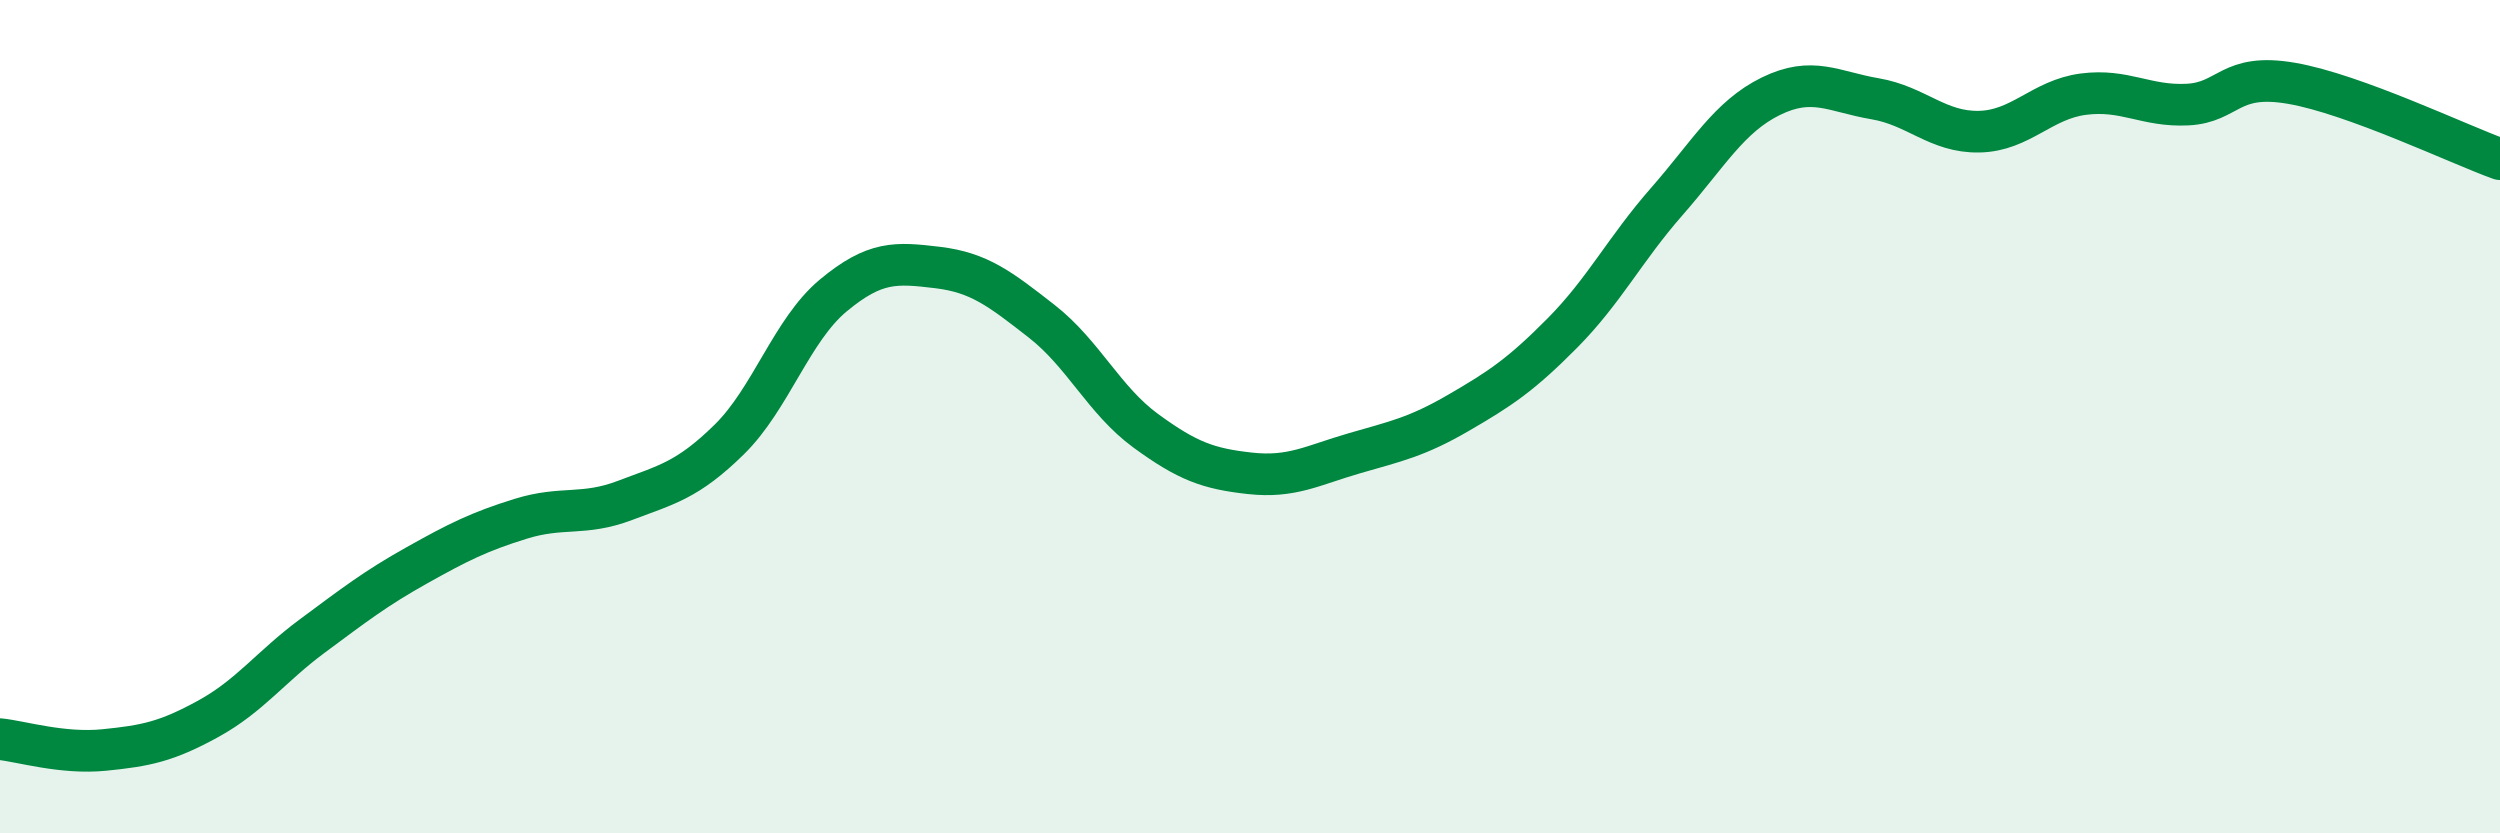
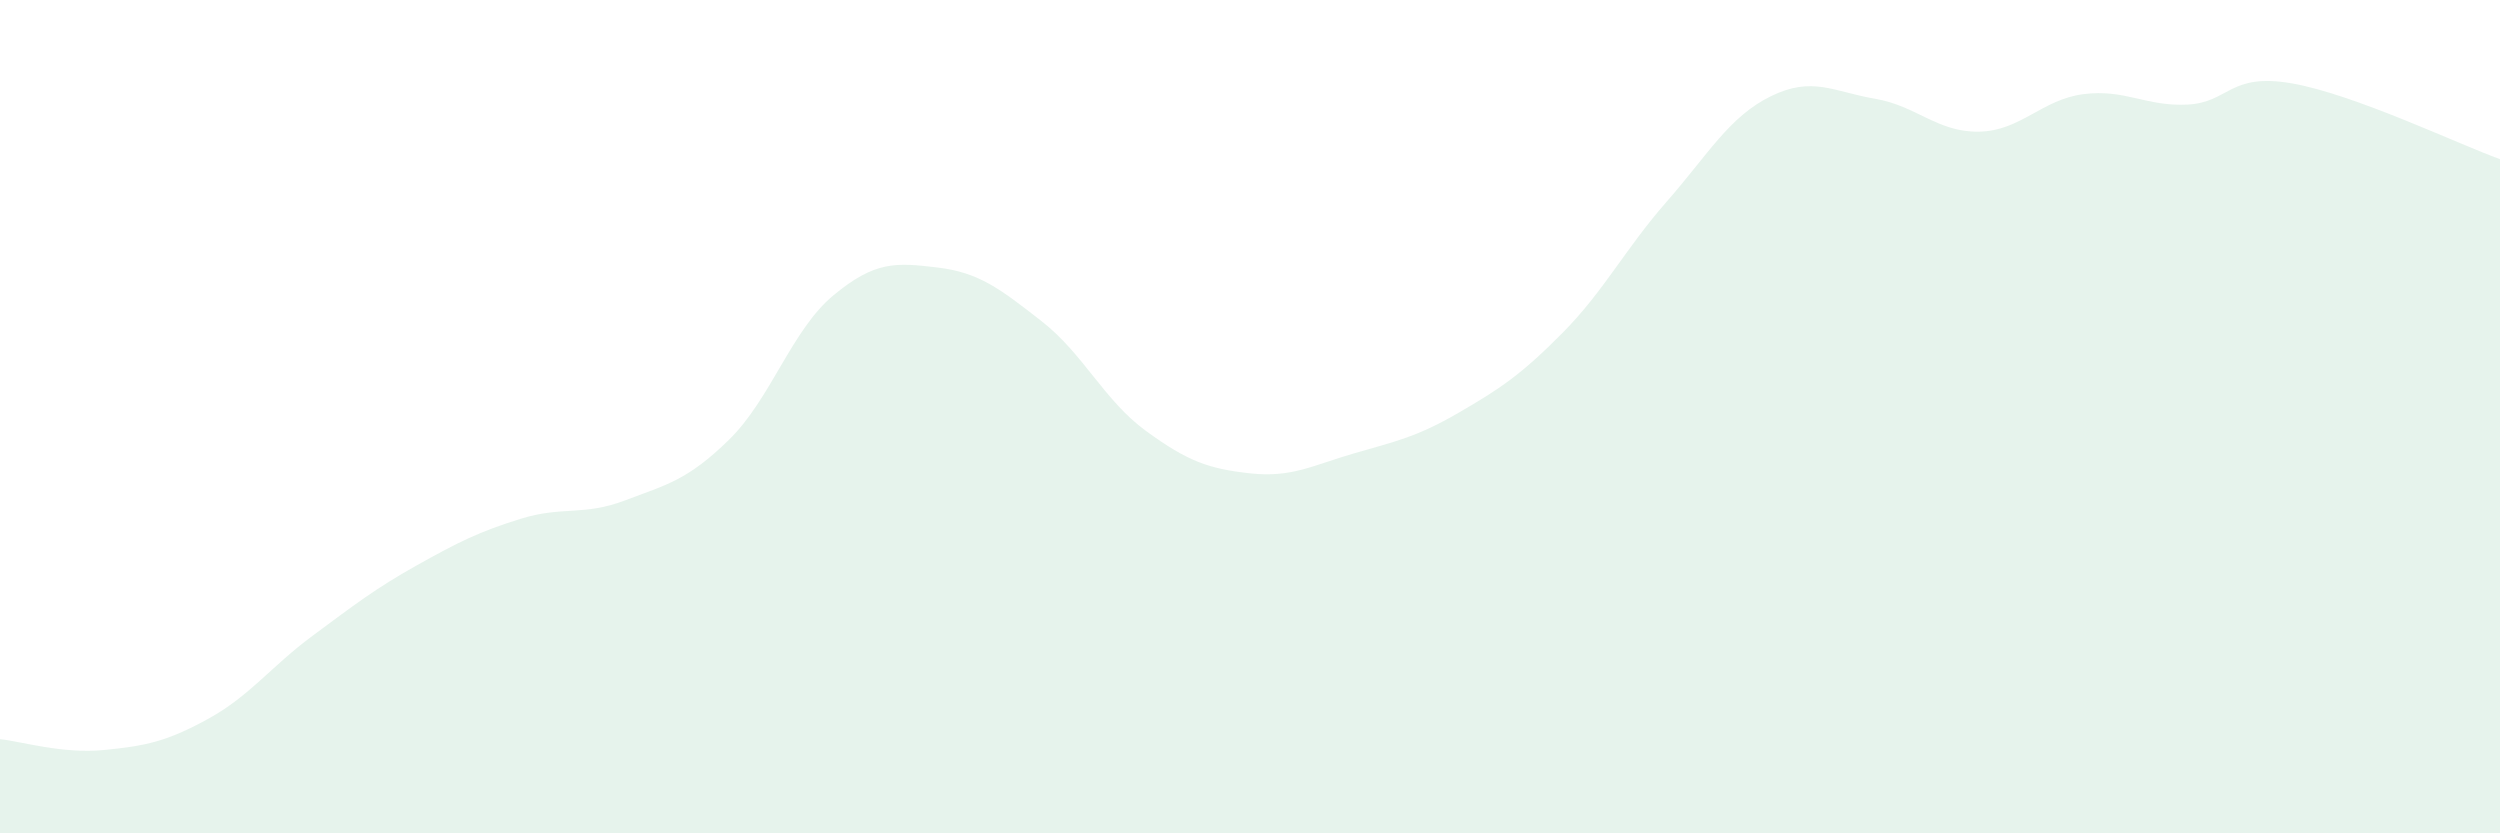
<svg xmlns="http://www.w3.org/2000/svg" width="60" height="20" viewBox="0 0 60 20">
  <path d="M 0,17.74 C 0.5,17.79 1.5,18.1 2.5,18 C 3.5,17.9 4,17.8 5,17.25 C 6,16.7 6.5,16 7.5,15.26 C 8.5,14.52 9,14.13 10,13.57 C 11,13.01 11.5,12.76 12.5,12.45 C 13.5,12.14 14,12.39 15,12.01 C 16,11.63 16.5,11.53 17.5,10.55 C 18.5,9.57 19,7.92 20,7.09 C 21,6.26 21.5,6.3 22.5,6.42 C 23.5,6.54 24,6.93 25,7.71 C 26,8.49 26.5,9.61 27.5,10.34 C 28.5,11.07 29,11.25 30,11.36 C 31,11.47 31.5,11.17 32.5,10.88 C 33.5,10.59 34,10.49 35,9.91 C 36,9.33 36.5,9 37.5,7.99 C 38.5,6.98 39,5.98 40,4.84 C 41,3.7 41.5,2.8 42.5,2.31 C 43.5,1.82 44,2.2 45,2.37 C 46,2.54 46.5,3.18 47.5,3.16 C 48.5,3.14 49,2.39 50,2.26 C 51,2.13 51.5,2.56 52.5,2.51 C 53.5,2.46 53.5,1.74 55,2 C 56.5,2.26 59,3.46 60,3.82L60 20L0 20Z" fill="#008740" opacity="0.1" stroke-linecap="round" stroke-linejoin="round" />
-   <path d="M 0,17.74 C 0.5,17.79 1.5,18.1 2.5,18 C 3.5,17.9 4,17.8 5,17.25 C 6,16.7 6.5,16 7.5,15.26 C 8.5,14.52 9,14.13 10,13.57 C 11,13.01 11.5,12.76 12.5,12.45 C 13.5,12.14 14,12.39 15,12.01 C 16,11.63 16.5,11.53 17.5,10.55 C 18.5,9.57 19,7.92 20,7.09 C 21,6.26 21.5,6.3 22.5,6.42 C 23.5,6.54 24,6.93 25,7.71 C 26,8.49 26.5,9.61 27.5,10.34 C 28.5,11.07 29,11.25 30,11.36 C 31,11.47 31.5,11.17 32.5,10.88 C 33.5,10.59 34,10.49 35,9.91 C 36,9.33 36.5,9 37.5,7.99 C 38.5,6.98 39,5.98 40,4.84 C 41,3.7 41.5,2.8 42.5,2.31 C 43.5,1.82 44,2.2 45,2.37 C 46,2.54 46.5,3.18 47.5,3.16 C 48.5,3.14 49,2.39 50,2.26 C 51,2.13 51.5,2.56 52.5,2.51 C 53.5,2.46 53.5,1.74 55,2 C 56.5,2.26 59,3.46 60,3.82" stroke="#008740" stroke-width="1" fill="none" stroke-linecap="round" stroke-linejoin="round" />
</svg>